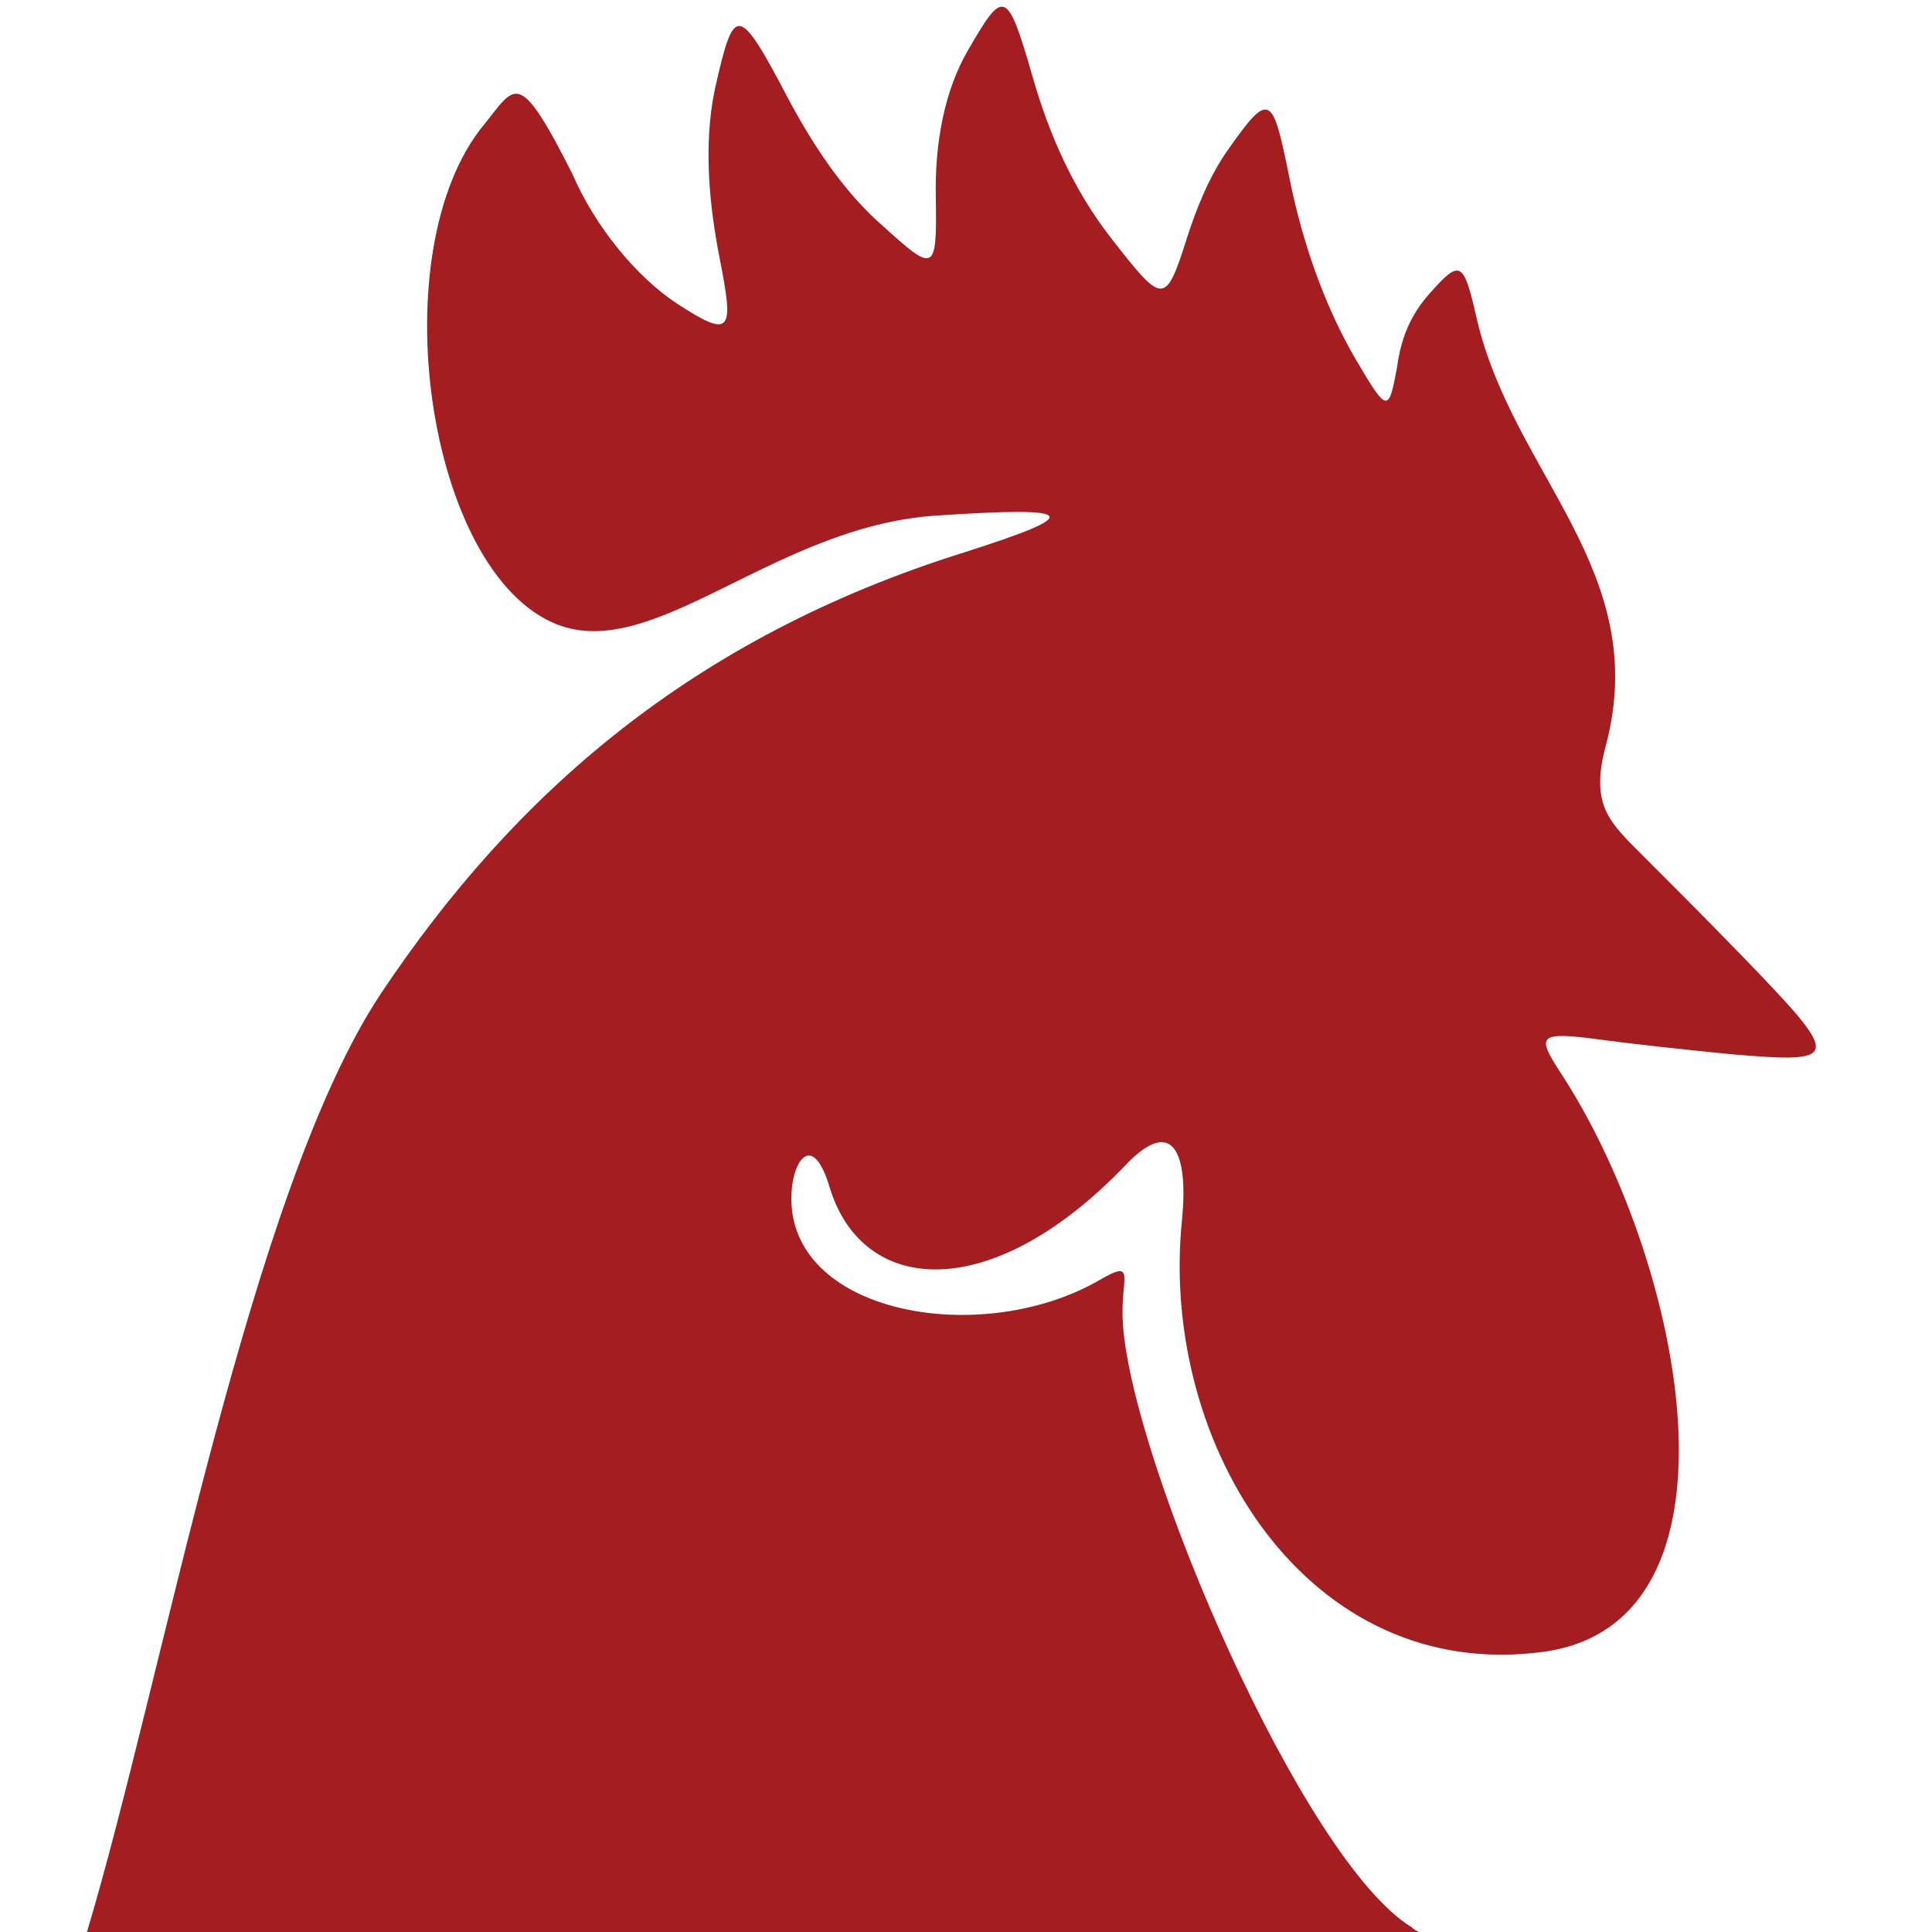
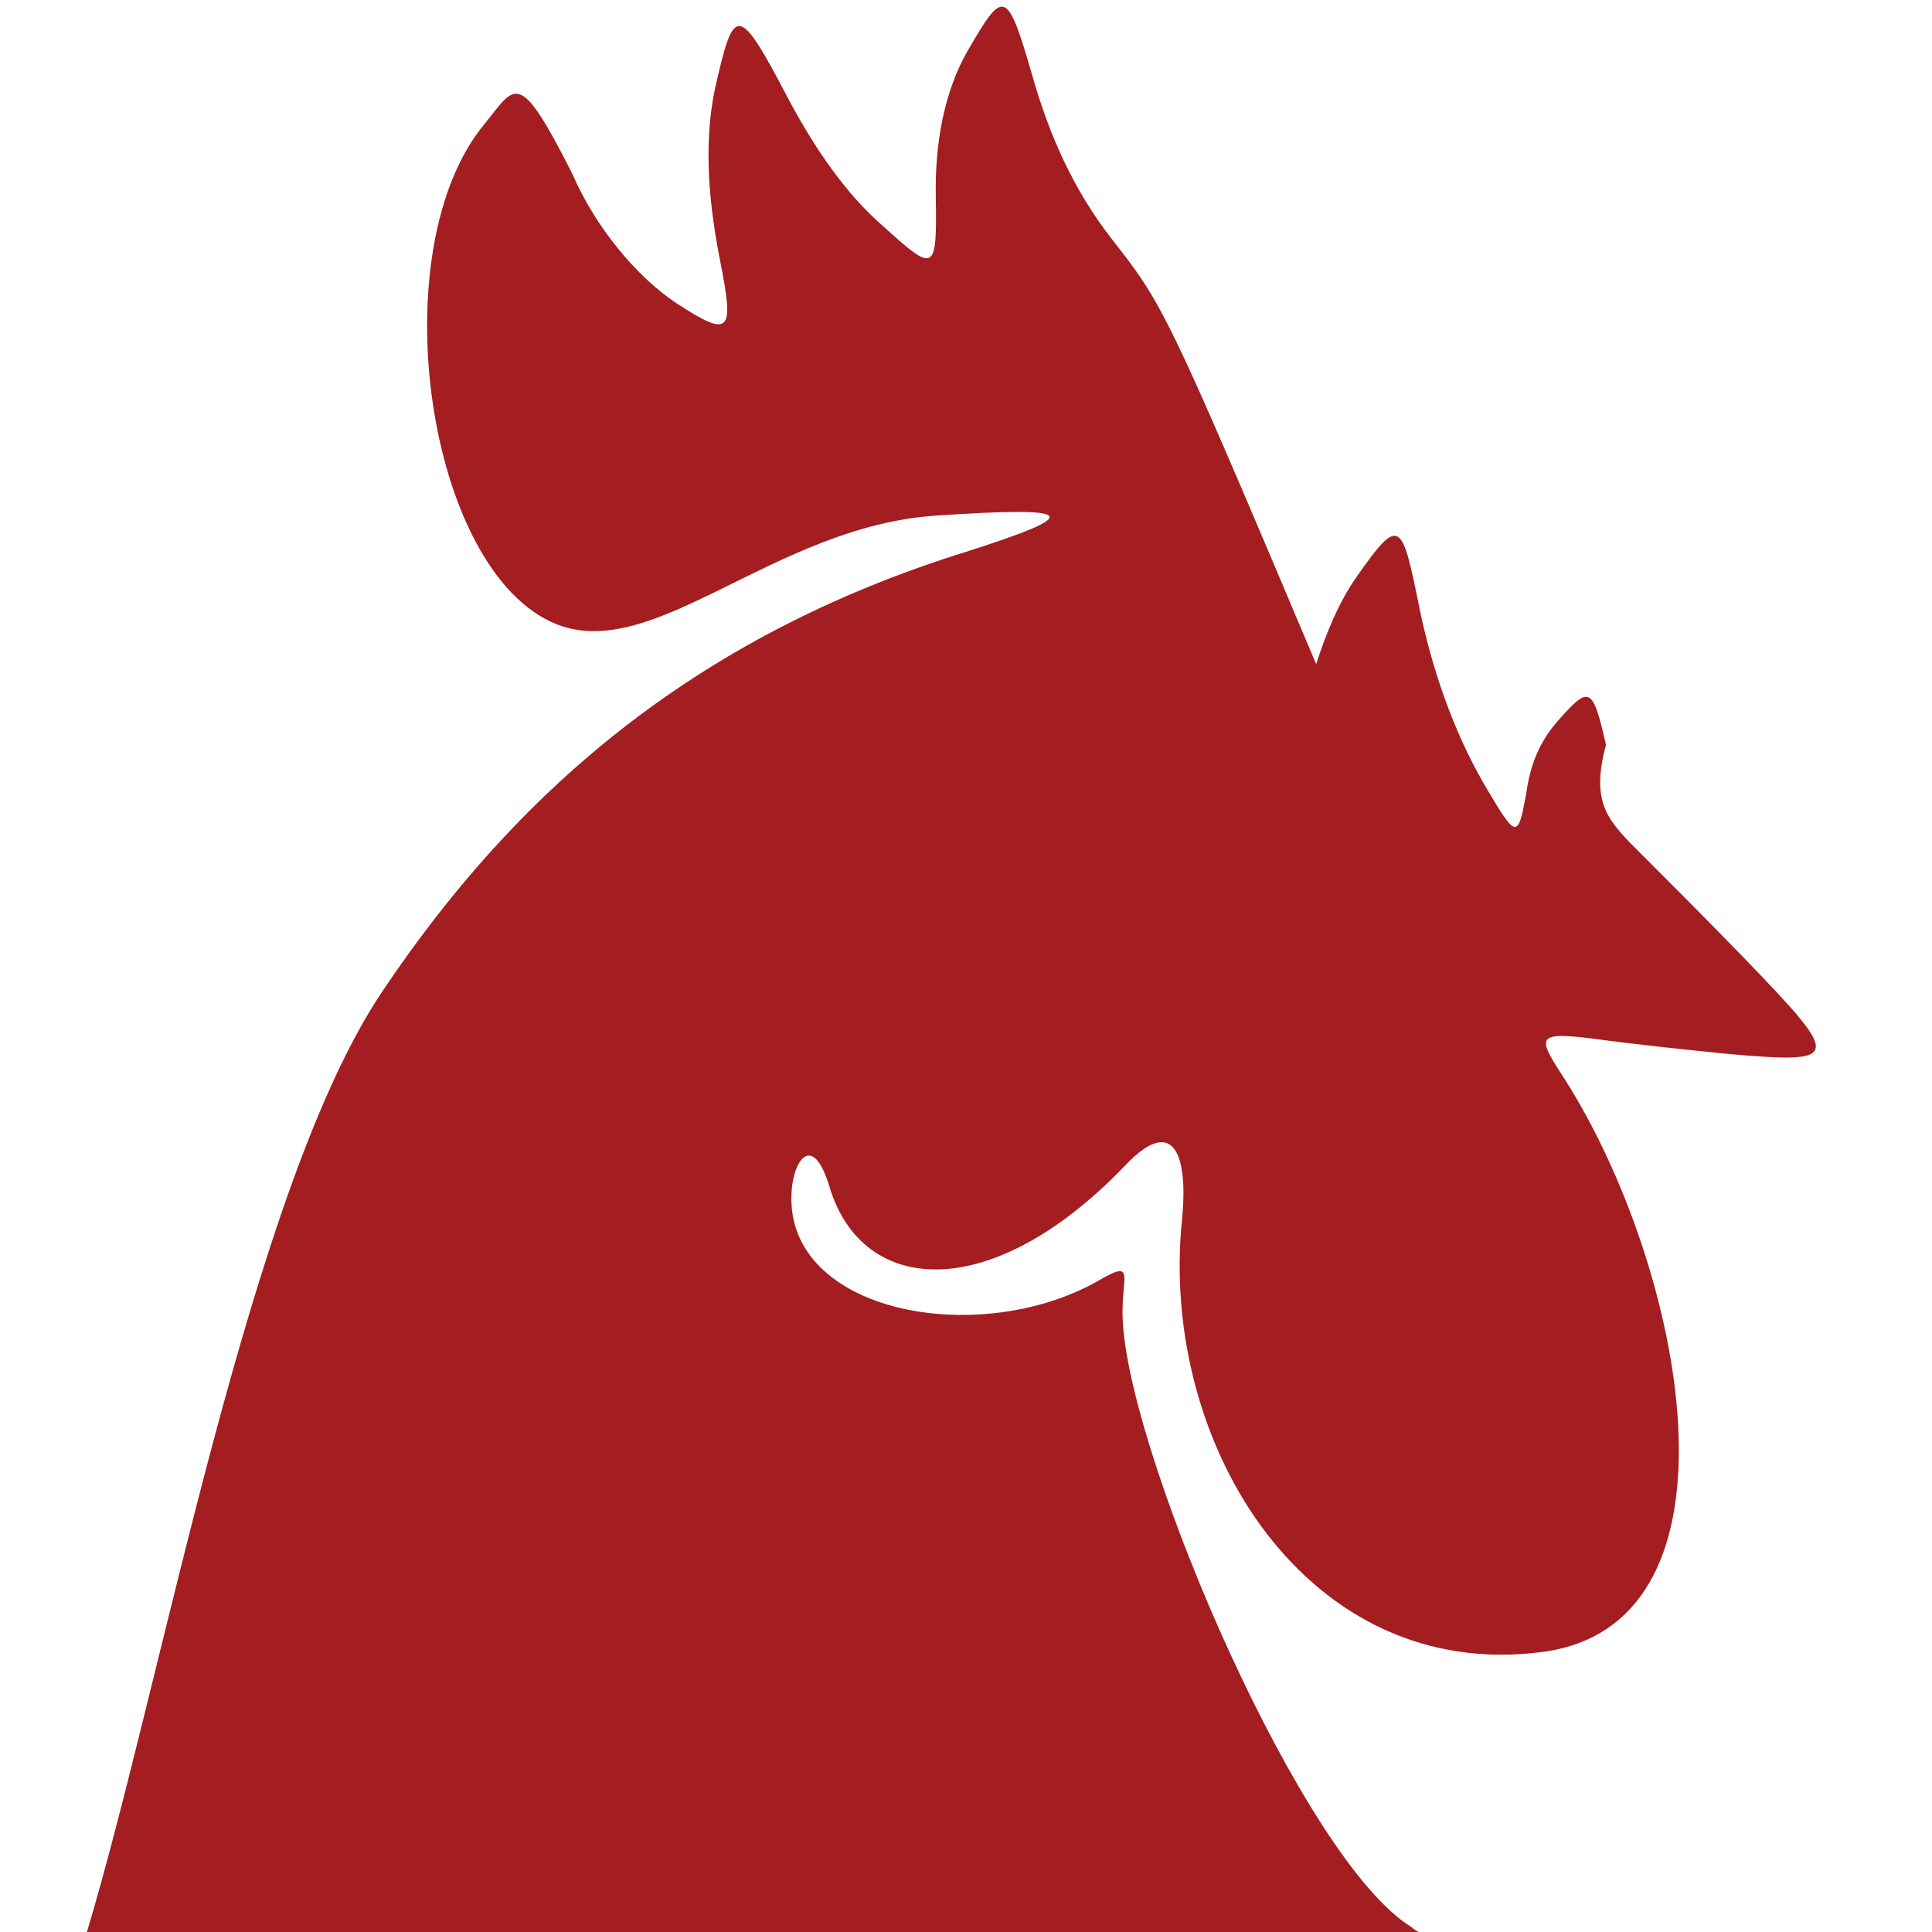
<svg xmlns="http://www.w3.org/2000/svg" version="1.1" id="Ebene_1" x="0px" y="0px" viewBox="0 0 16 16" style="enable-background:new 0 0 16 16;" xml:space="preserve">
  <style type="text/css">
	.st0{fill:#A31D21;}
</style>
  <g>
    <g>
-       <path class="st0" d="M14.44,7.93c-0.33-0.34-0.66-0.67-0.95-0.96c-0.19-0.2-0.31-0.36-0.19-0.8c0.38-1.44-0.77-2.24-1.07-3.53    c-0.11-0.49-0.14-0.49-0.39-0.21c-0.17,0.19-0.24,0.39-0.27,0.61c-0.07,0.38-0.08,0.38-0.34-0.06c-0.27-0.46-0.45-1-0.55-1.5    c-0.14-0.69-0.16-0.74-0.51-0.24c-0.15,0.21-0.26,0.48-0.34,0.73C9.65,2.54,9.63,2.52,9.2,1.97c-0.31-0.4-0.51-0.85-0.65-1.34    C8.34-0.1,8.31-0.09,8.02,0.41c-0.2,0.34-0.28,0.78-0.27,1.23c0.01,0.62-0.01,0.62-0.44,0.23C7,1.6,6.75,1.23,6.54,0.84    c-0.43-0.82-0.46-0.81-0.62-0.1c-0.1,0.48-0.04,0.99,0.04,1.4c0.12,0.61,0.1,0.67-0.36,0.37C5.27,2.29,4.93,1.88,4.74,1.44    C4.29,0.55,4.27,0.71,4.01,1.03c-0.86,1.04-0.48,3.71,0.6,4.14c0.81,0.32,1.8-0.81,3.14-0.9c1.2-0.08,1.22-0.01,0.25,0.3    C5.72,5.28,4.25,6.59,3.16,8.22C2.07,9.85,1.35,13.9,0.72,16h11.03c-0.02-0.01-0.04-0.02-0.06-0.04c-0.9-0.55-2.31-3.83-2.39-4.99    c-0.03-0.38,0.13-0.56-0.21-0.36c-1.01,0.57-2.65,0.25-2.53-0.79c0.03-0.24,0.18-0.42,0.31,0.01c0.27,0.9,1.34,0.98,2.45-0.18    c0.4-0.42,0.52-0.09,0.47,0.44c-0.1,0.95,0.17,1.92,0.7,2.61c0.53,0.69,1.32,1.11,2.29,0.98c1.76-0.24,1.16-3.2,0.18-4.74    c-0.22-0.34-0.26-0.4,0.22-0.34c0.37,0.05,0.75,0.09,1.15,0.13C15.26,8.81,15.25,8.77,14.44,7.93" />
+       <path class="st0" d="M14.44,7.93c-0.33-0.34-0.66-0.67-0.95-0.96c-0.19-0.2-0.31-0.36-0.19-0.8c-0.11-0.49-0.14-0.49-0.39-0.21c-0.17,0.19-0.24,0.39-0.27,0.61c-0.07,0.38-0.08,0.38-0.34-0.06c-0.27-0.46-0.45-1-0.55-1.5    c-0.14-0.69-0.16-0.74-0.51-0.24c-0.15,0.21-0.26,0.48-0.34,0.73C9.65,2.54,9.63,2.52,9.2,1.97c-0.31-0.4-0.51-0.85-0.65-1.34    C8.34-0.1,8.31-0.09,8.02,0.41c-0.2,0.34-0.28,0.78-0.27,1.23c0.01,0.62-0.01,0.62-0.44,0.23C7,1.6,6.75,1.23,6.54,0.84    c-0.43-0.82-0.46-0.81-0.62-0.1c-0.1,0.48-0.04,0.99,0.04,1.4c0.12,0.61,0.1,0.67-0.36,0.37C5.27,2.29,4.93,1.88,4.74,1.44    C4.29,0.55,4.27,0.71,4.01,1.03c-0.86,1.04-0.48,3.71,0.6,4.14c0.81,0.32,1.8-0.81,3.14-0.9c1.2-0.08,1.22-0.01,0.25,0.3    C5.72,5.28,4.25,6.59,3.16,8.22C2.07,9.85,1.35,13.9,0.72,16h11.03c-0.02-0.01-0.04-0.02-0.06-0.04c-0.9-0.55-2.31-3.83-2.39-4.99    c-0.03-0.38,0.13-0.56-0.21-0.36c-1.01,0.57-2.65,0.25-2.53-0.79c0.03-0.24,0.18-0.42,0.31,0.01c0.27,0.9,1.34,0.98,2.45-0.18    c0.4-0.42,0.52-0.09,0.47,0.44c-0.1,0.95,0.17,1.92,0.7,2.61c0.53,0.69,1.32,1.11,2.29,0.98c1.76-0.24,1.16-3.2,0.18-4.74    c-0.22-0.34-0.26-0.4,0.22-0.34c0.37,0.05,0.75,0.09,1.15,0.13C15.26,8.81,15.25,8.77,14.44,7.93" />
    </g>
  </g>
</svg>